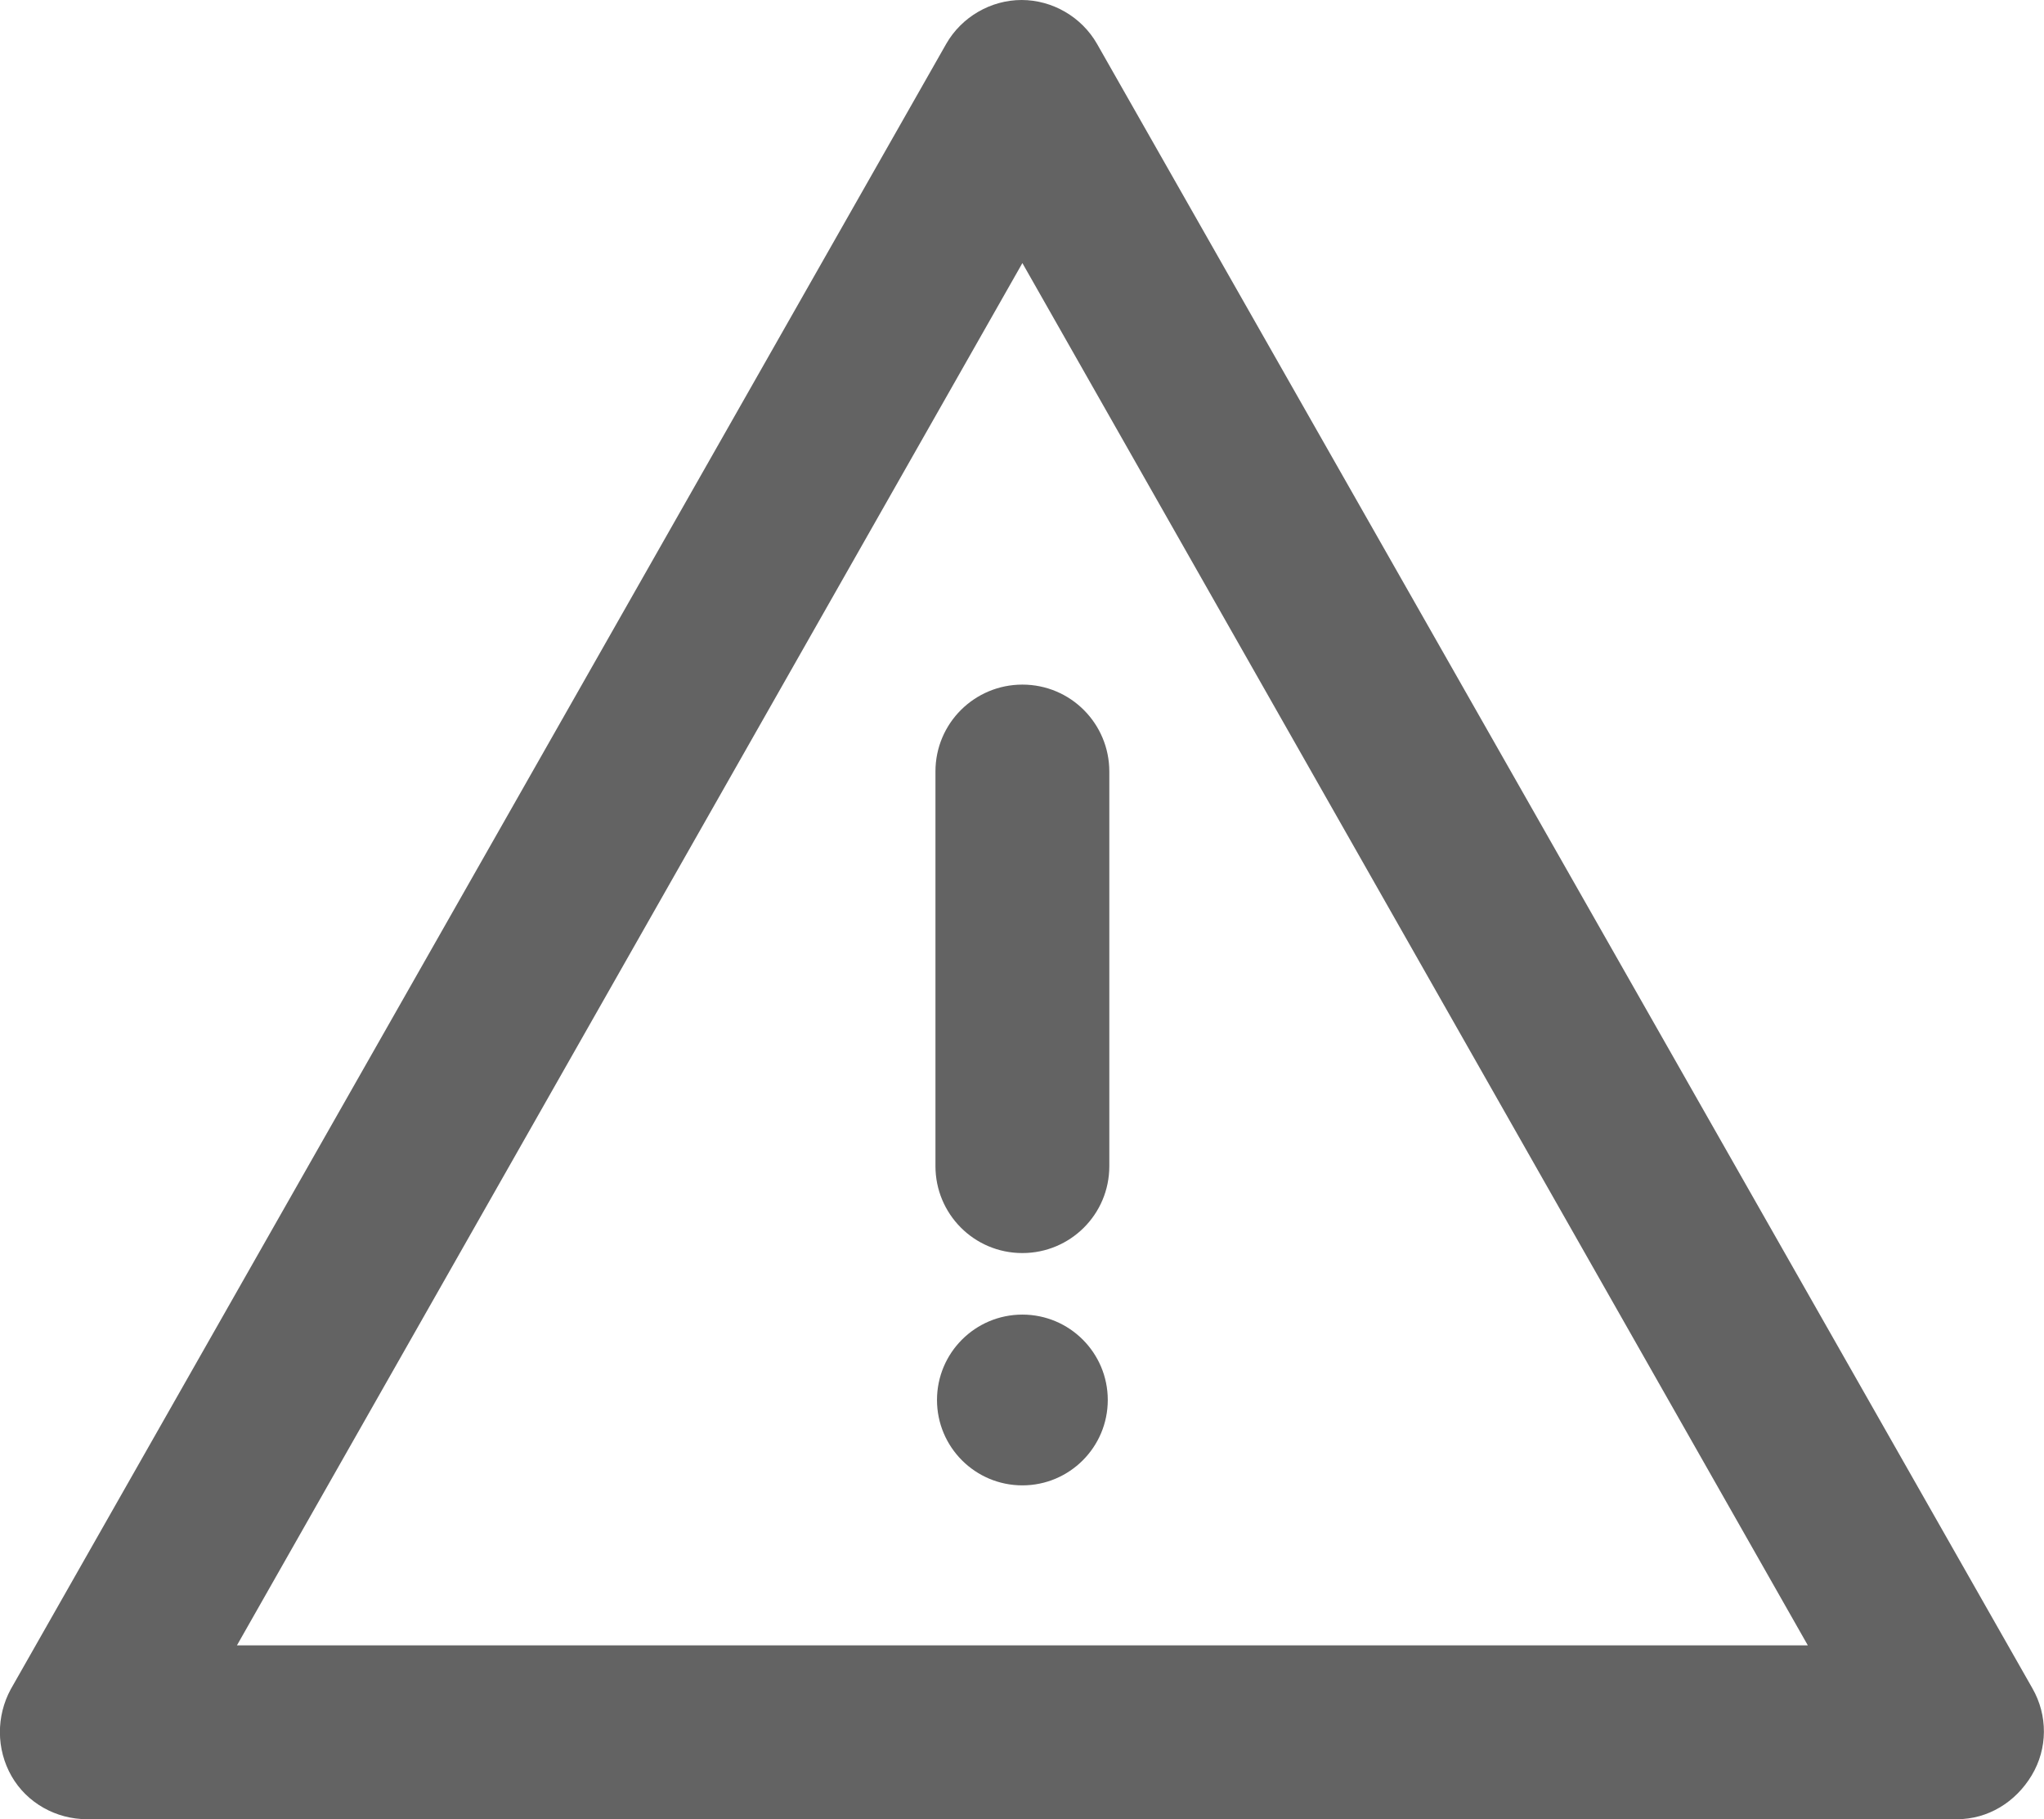
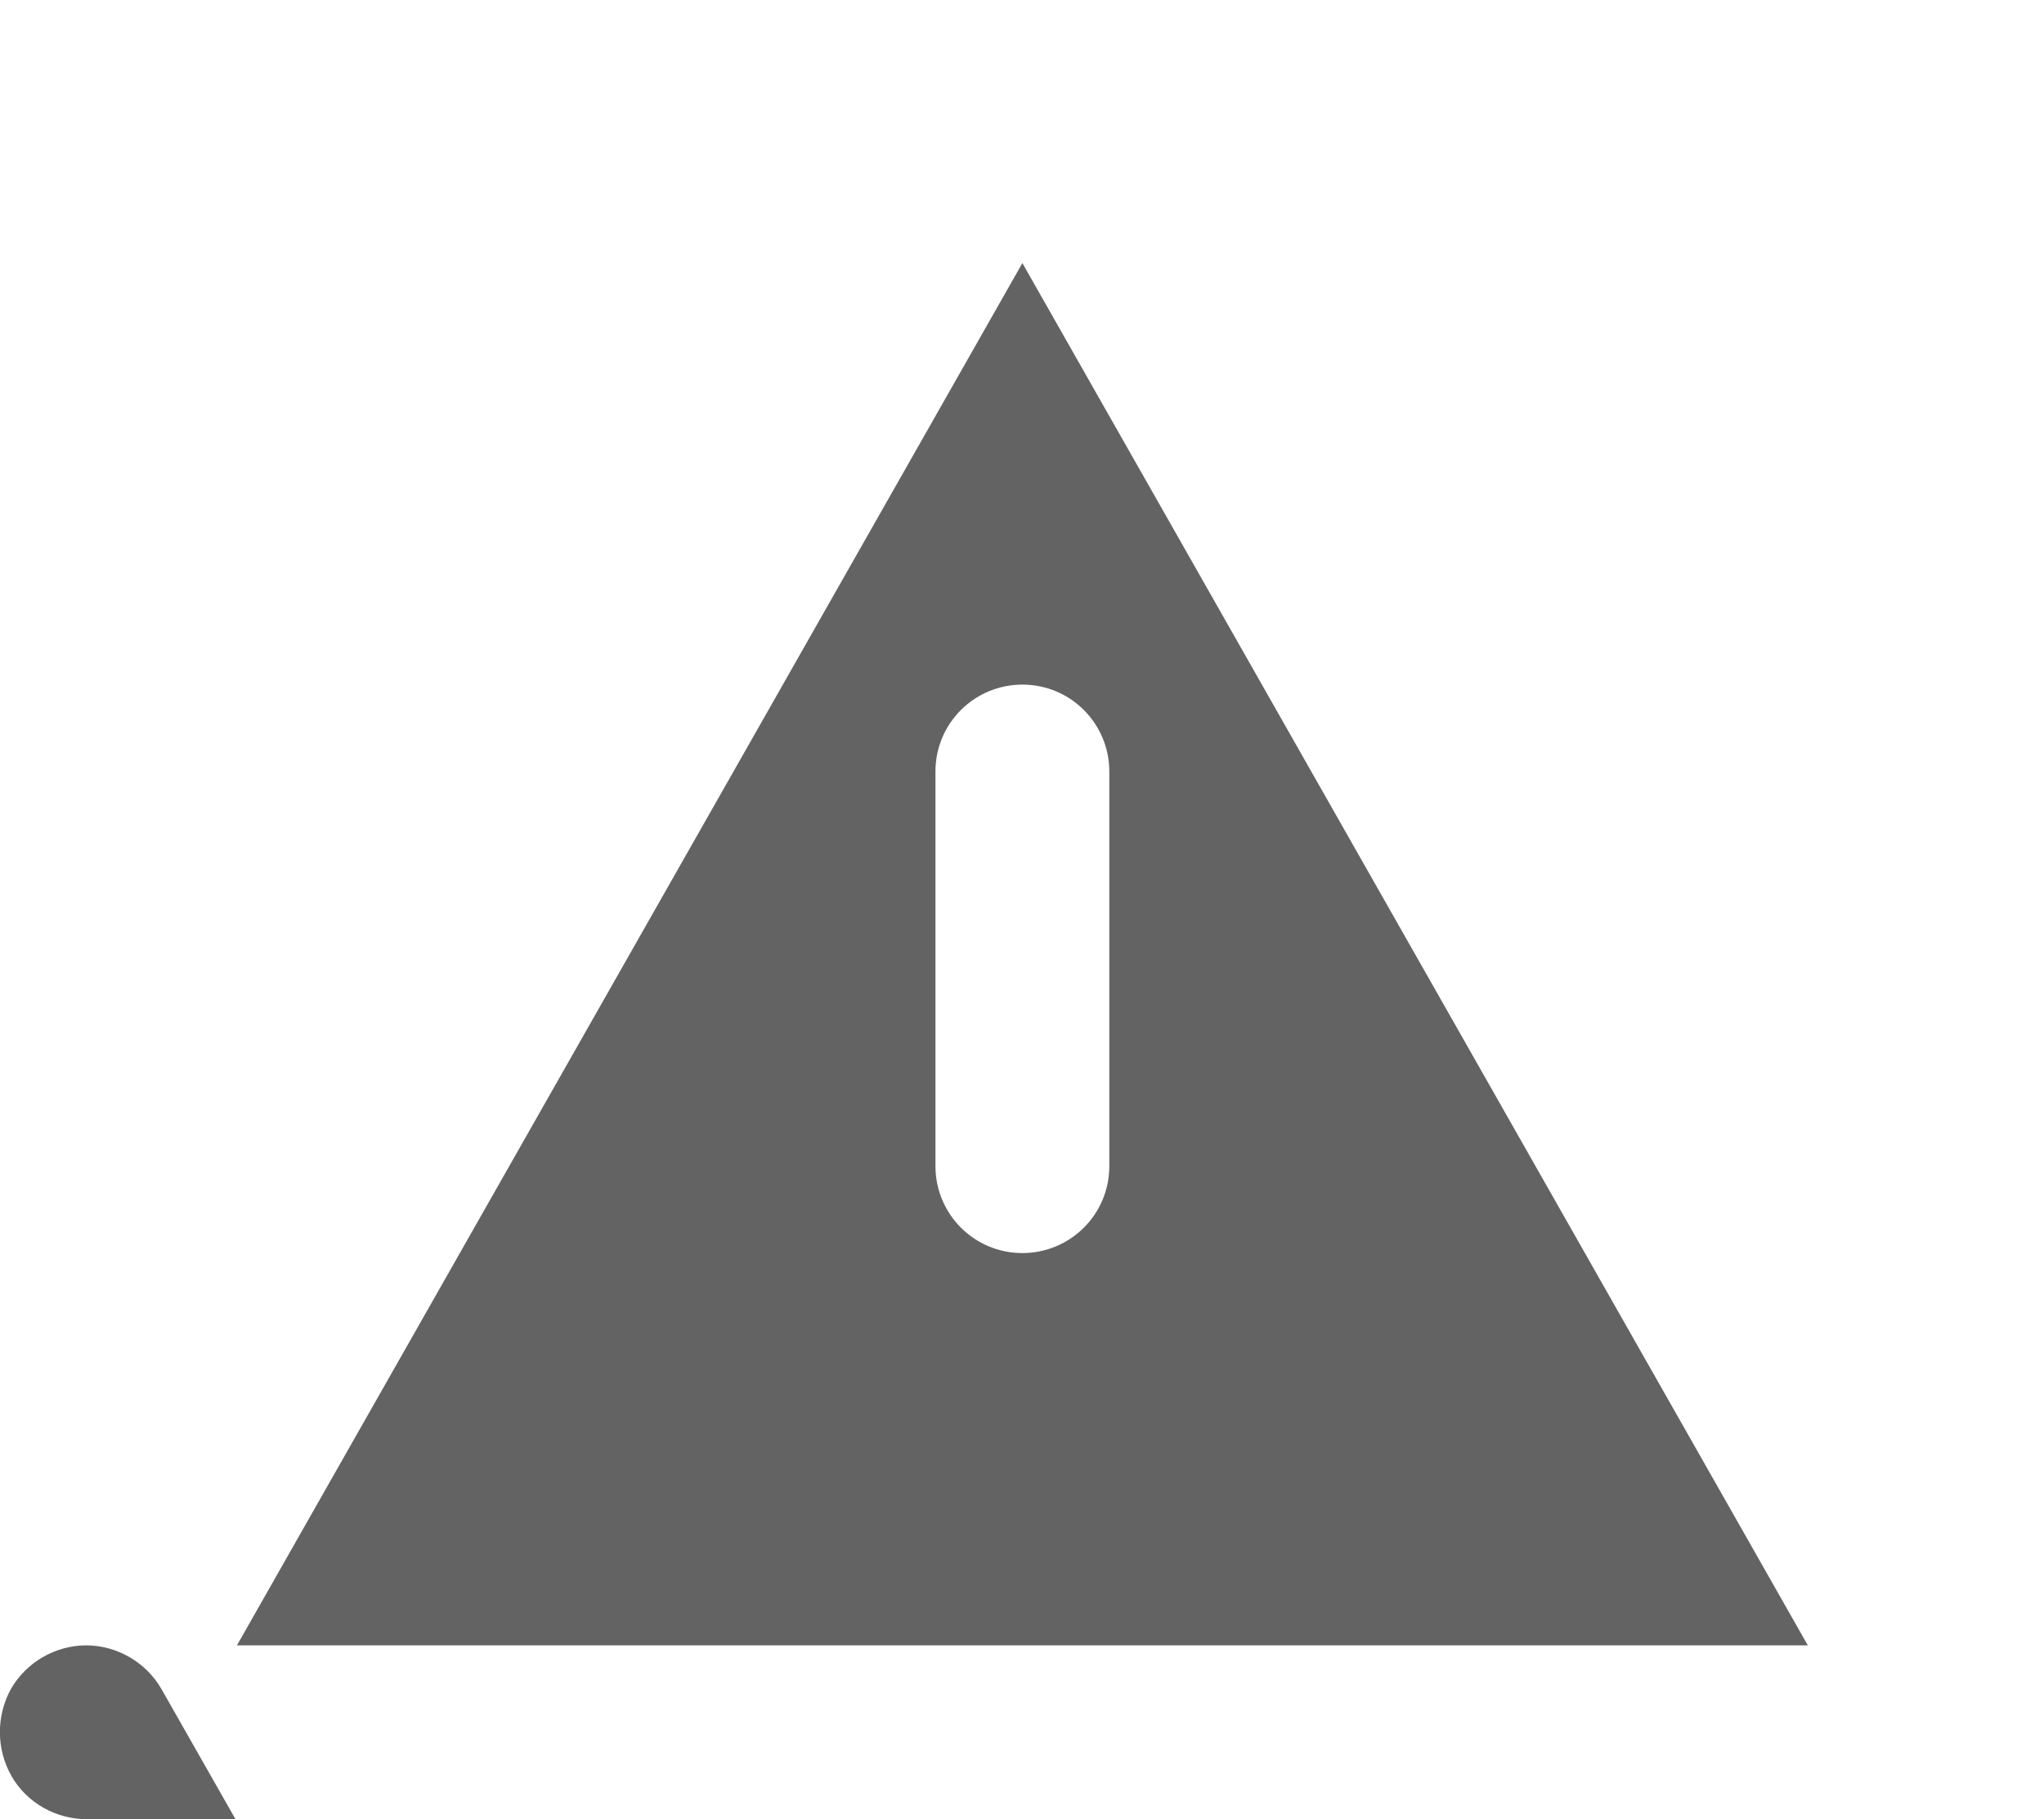
<svg xmlns="http://www.w3.org/2000/svg" version="1.1" id="Capa_1" x="0px" y="0px" viewBox="0 0 265.7 236.5" style="enable-background:new 0 0 265.7 236.5;" xml:space="preserve">
  <style type="text/css">
	.st0{fill:#636363;}
</style>
  <g>
-     <path class="st0" d="M254.4,236.5H11.3c-4,0-7.8-2.1-9.8-5.6c-2-3.5-2-7.8-0.1-11.3L123,5.7c2-3.5,5.8-5.7,9.8-5.7s7.8,2.2,9.8,5.7   l60.8,106.9l60.8,106.9c2,3.5,2,7.8-0.1,11.3S258.4,236.5,254.4,236.5z M30.8,213.9H235L132.9,34.2L30.8,213.9z M132.9,162.9   c-6.3,0-11.3-5.1-11.3-11.3v-51.3c0-6.3,5.1-11.3,11.3-11.3c6.3,0,11.3,5.1,11.3,11.3v51.3C144.2,157.9,139.1,162.9,132.9,162.9z" />
+     <path class="st0" d="M254.4,236.5H11.3c-4,0-7.8-2.1-9.8-5.6c-2-3.5-2-7.8-0.1-11.3c2-3.5,5.8-5.7,9.8-5.7s7.8,2.2,9.8,5.7   l60.8,106.9l60.8,106.9c2,3.5,2,7.8-0.1,11.3S258.4,236.5,254.4,236.5z M30.8,213.9H235L132.9,34.2L30.8,213.9z M132.9,162.9   c-6.3,0-11.3-5.1-11.3-11.3v-51.3c0-6.3,5.1-11.3,11.3-11.3c6.3,0,11.3,5.1,11.3,11.3v51.3C144.2,157.9,139.1,162.9,132.9,162.9z" />
  </g>
  <g>
-     <circle class="st0" cx="132.9" cy="182" r="11.1" />
-   </g>
+     </g>
</svg>